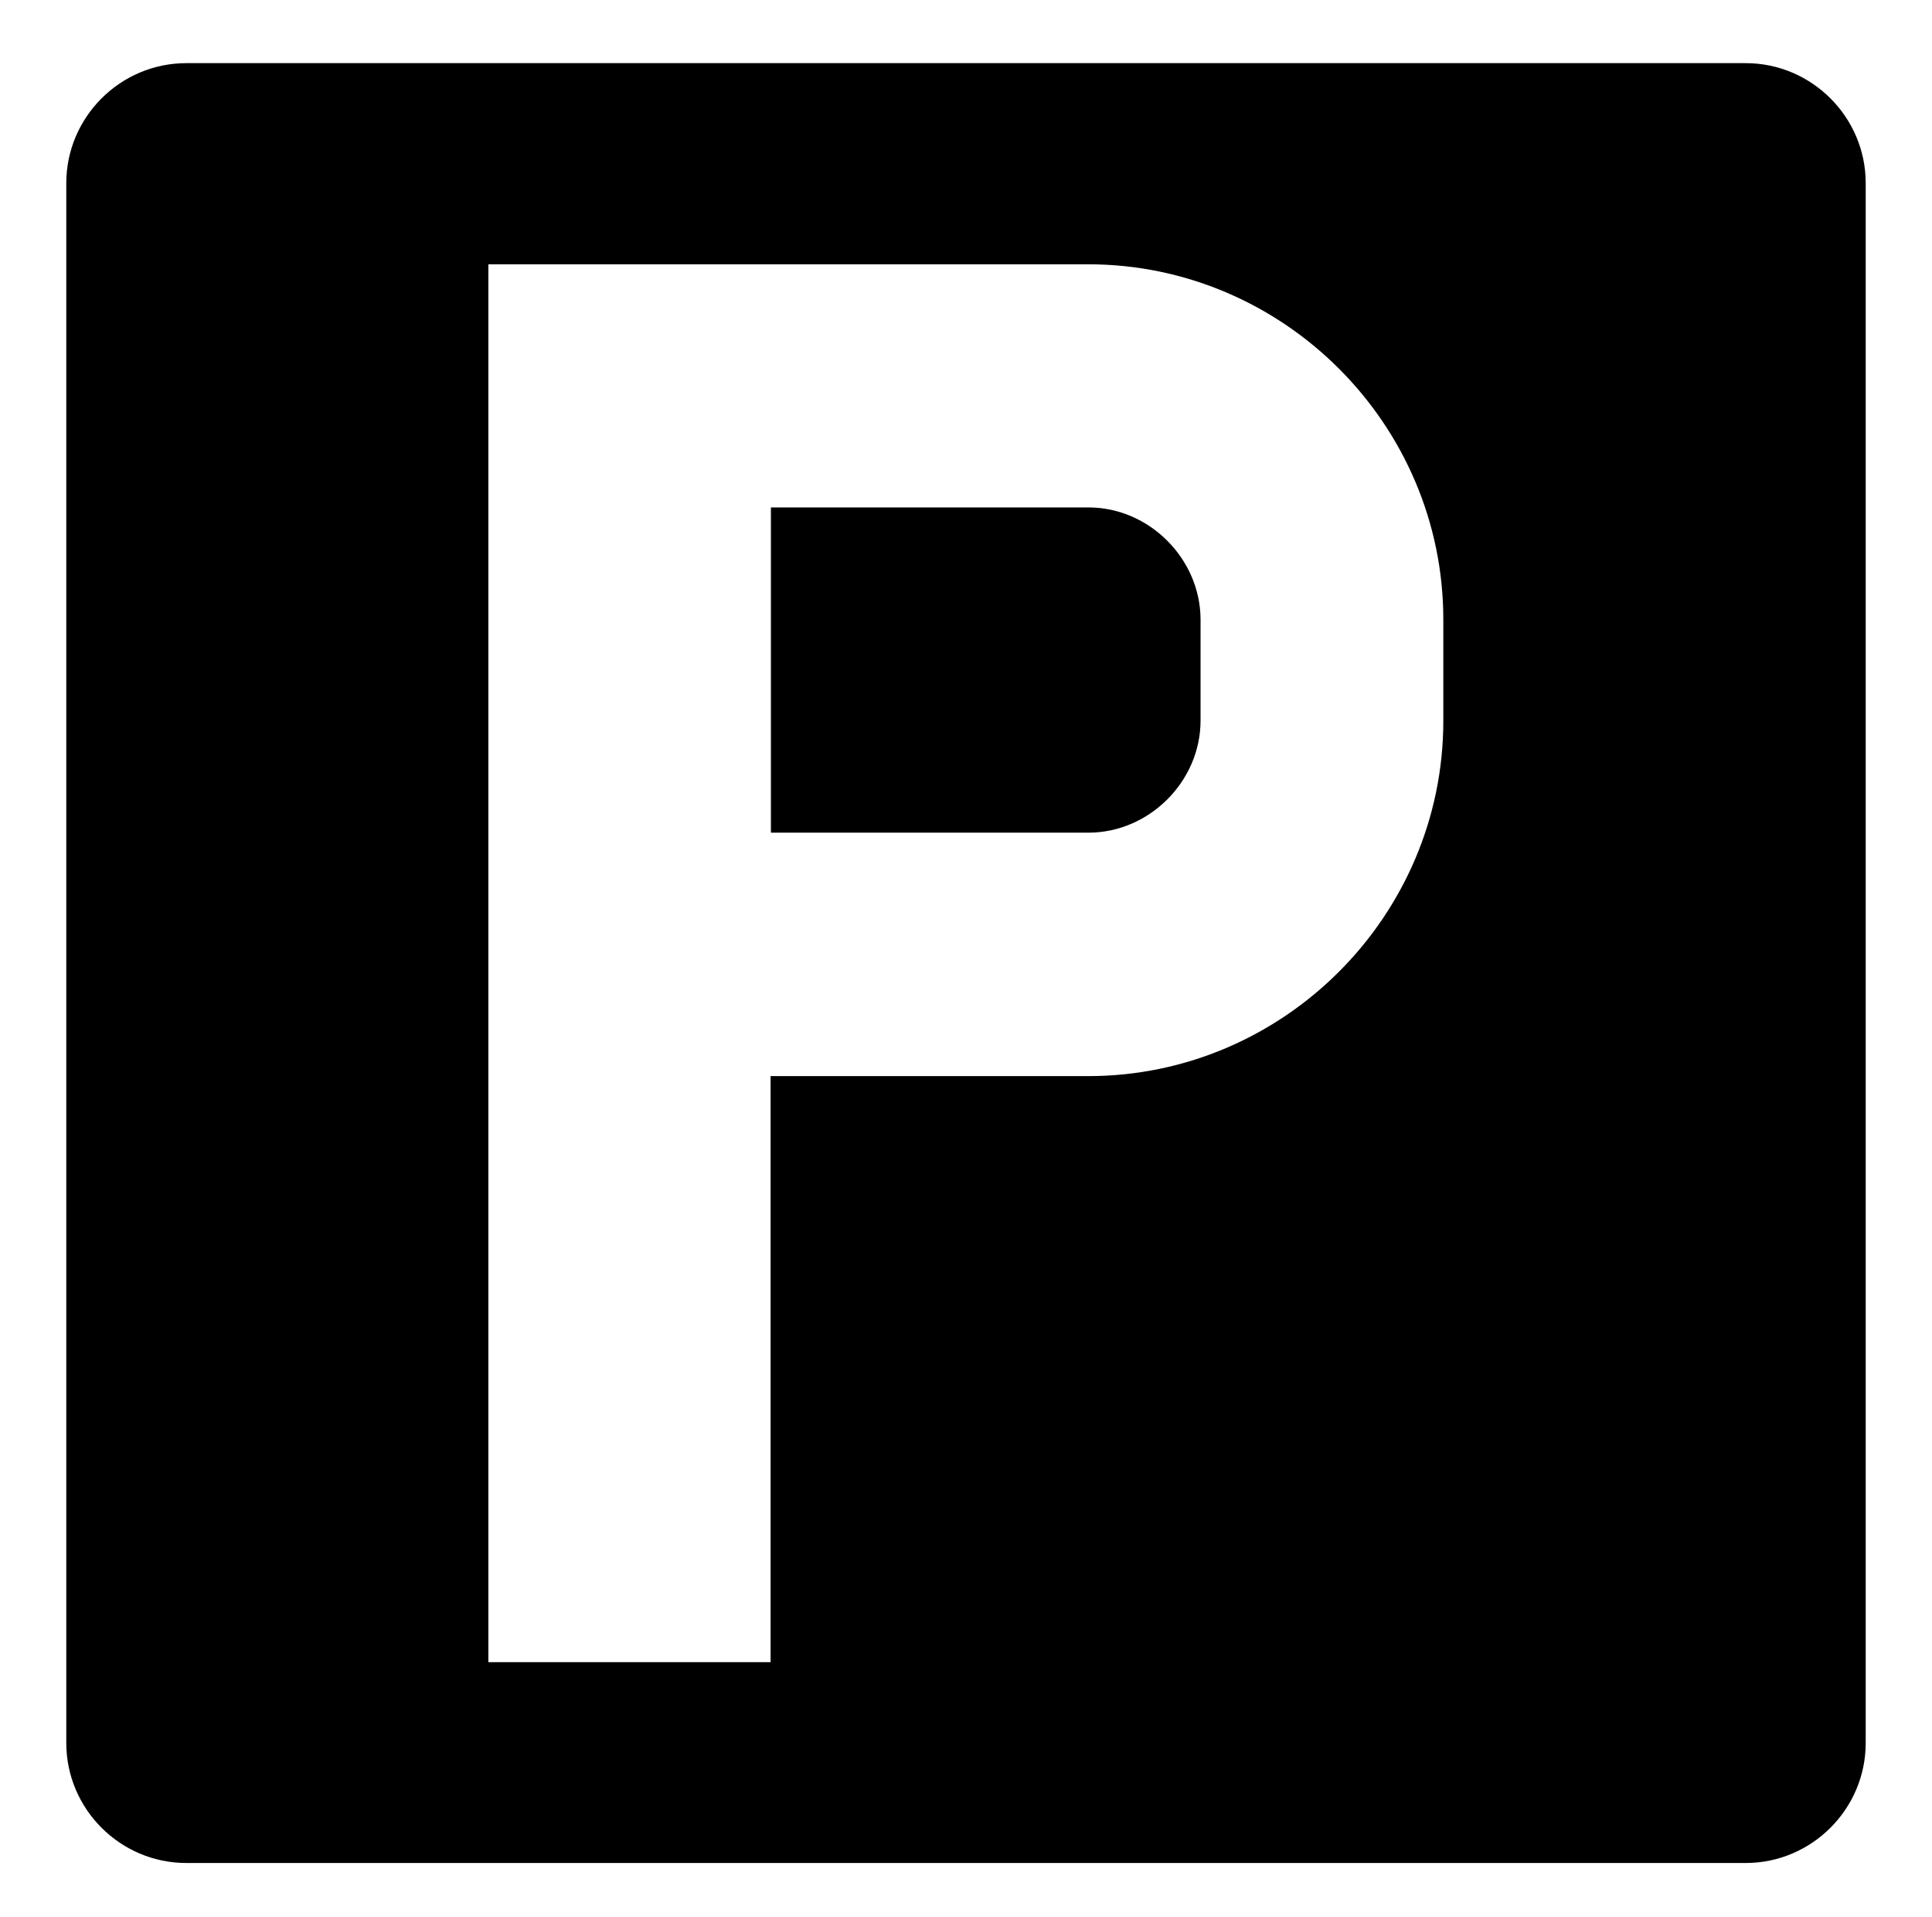
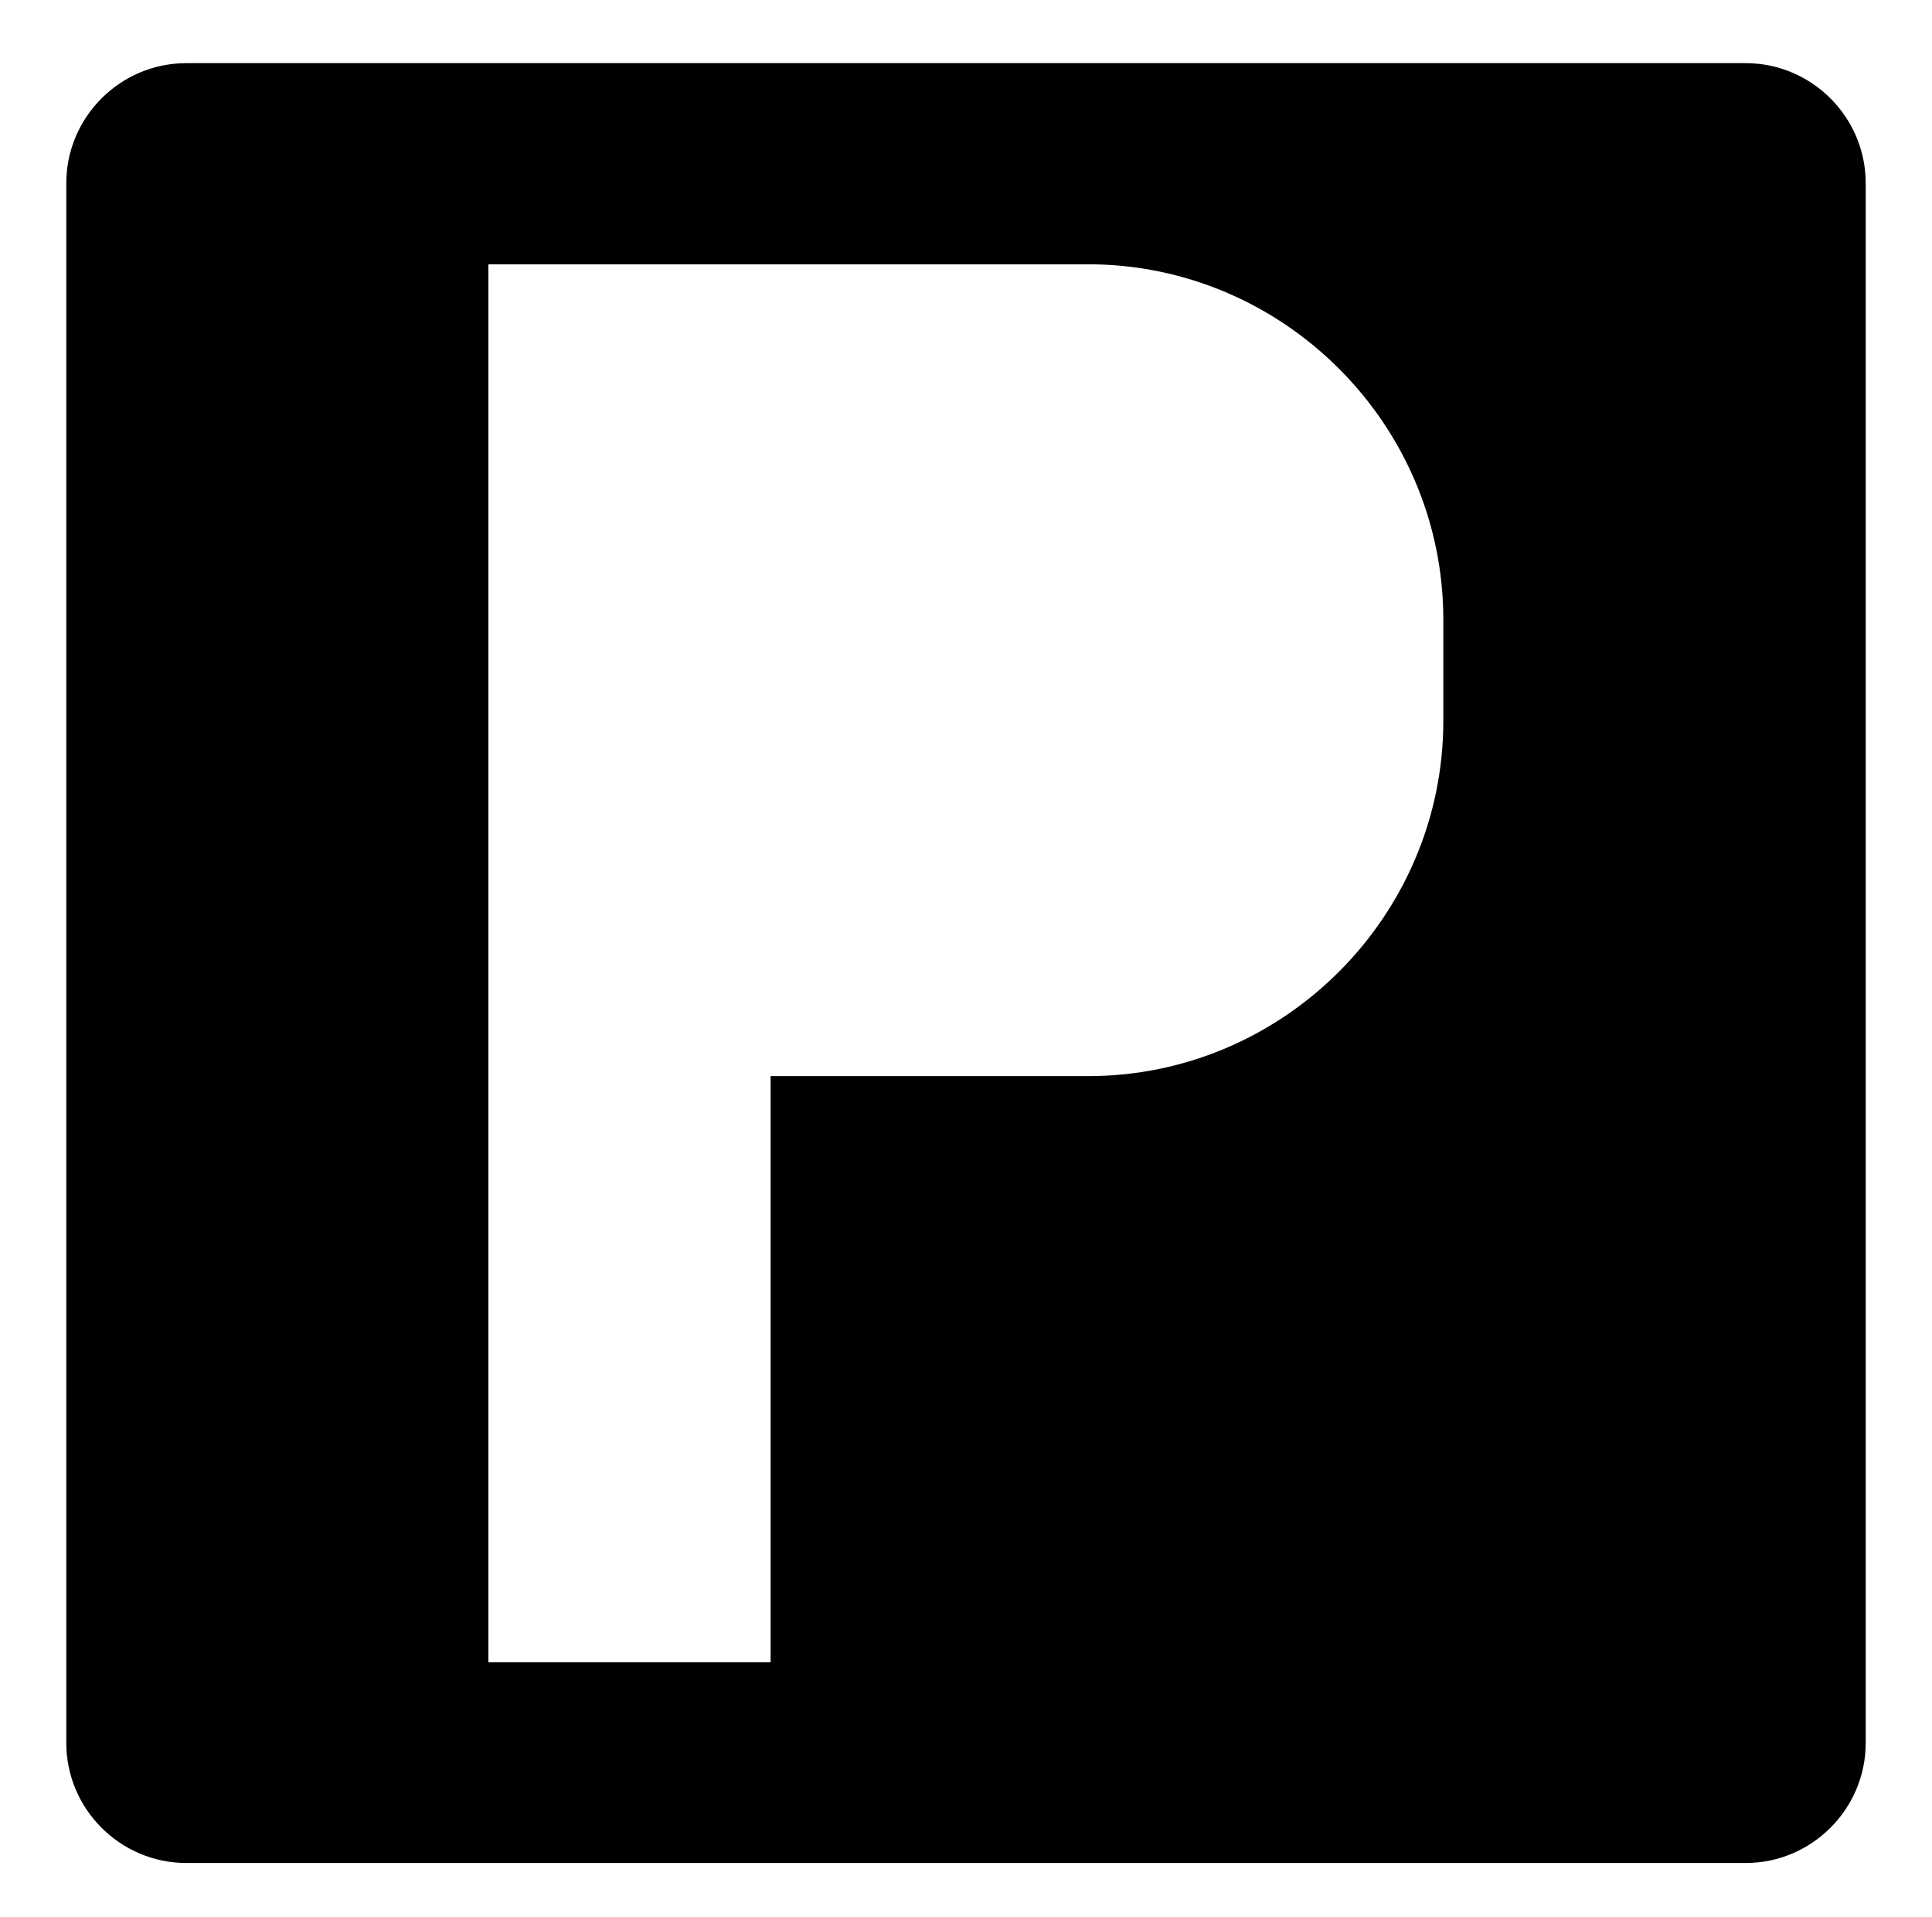
<svg xmlns="http://www.w3.org/2000/svg" version="1.1" id="contents" x="0px" y="0px" viewBox="0 0 612 607" style="enable-background:new 0 0 612 607;" xml:space="preserve">
  <g>
-     <path d="M344.8,160.7h-99.5c-0.4,0-0.7,0-1.1,0v103c0.4,0,0.7,0,1.1,0h99.5c19.2,0,35.5-16.2,35.5-35.5v-32.1   C380.2,176.9,364,160.7,344.8,160.7z" />
    <path d="M553,20H59c-20.9,0-38,17.1-38,38v494c0,20.9,17.1,38,38,38h494c20.9,0,38-17.1,38-38V58C591,37.1,573.9,20,553,20z    M457.2,228.3c0,61.8-50.6,112.5-112.5,112.5h-99.5c-0.4,0-0.7,0-1.1,0v185.6h-89.4V83.7h89.4v0c0.4,0,0.7,0,1.1,0h99.5   c61.8,0,112.5,50.6,112.5,112.5V228.3z" />
  </g>
</svg>